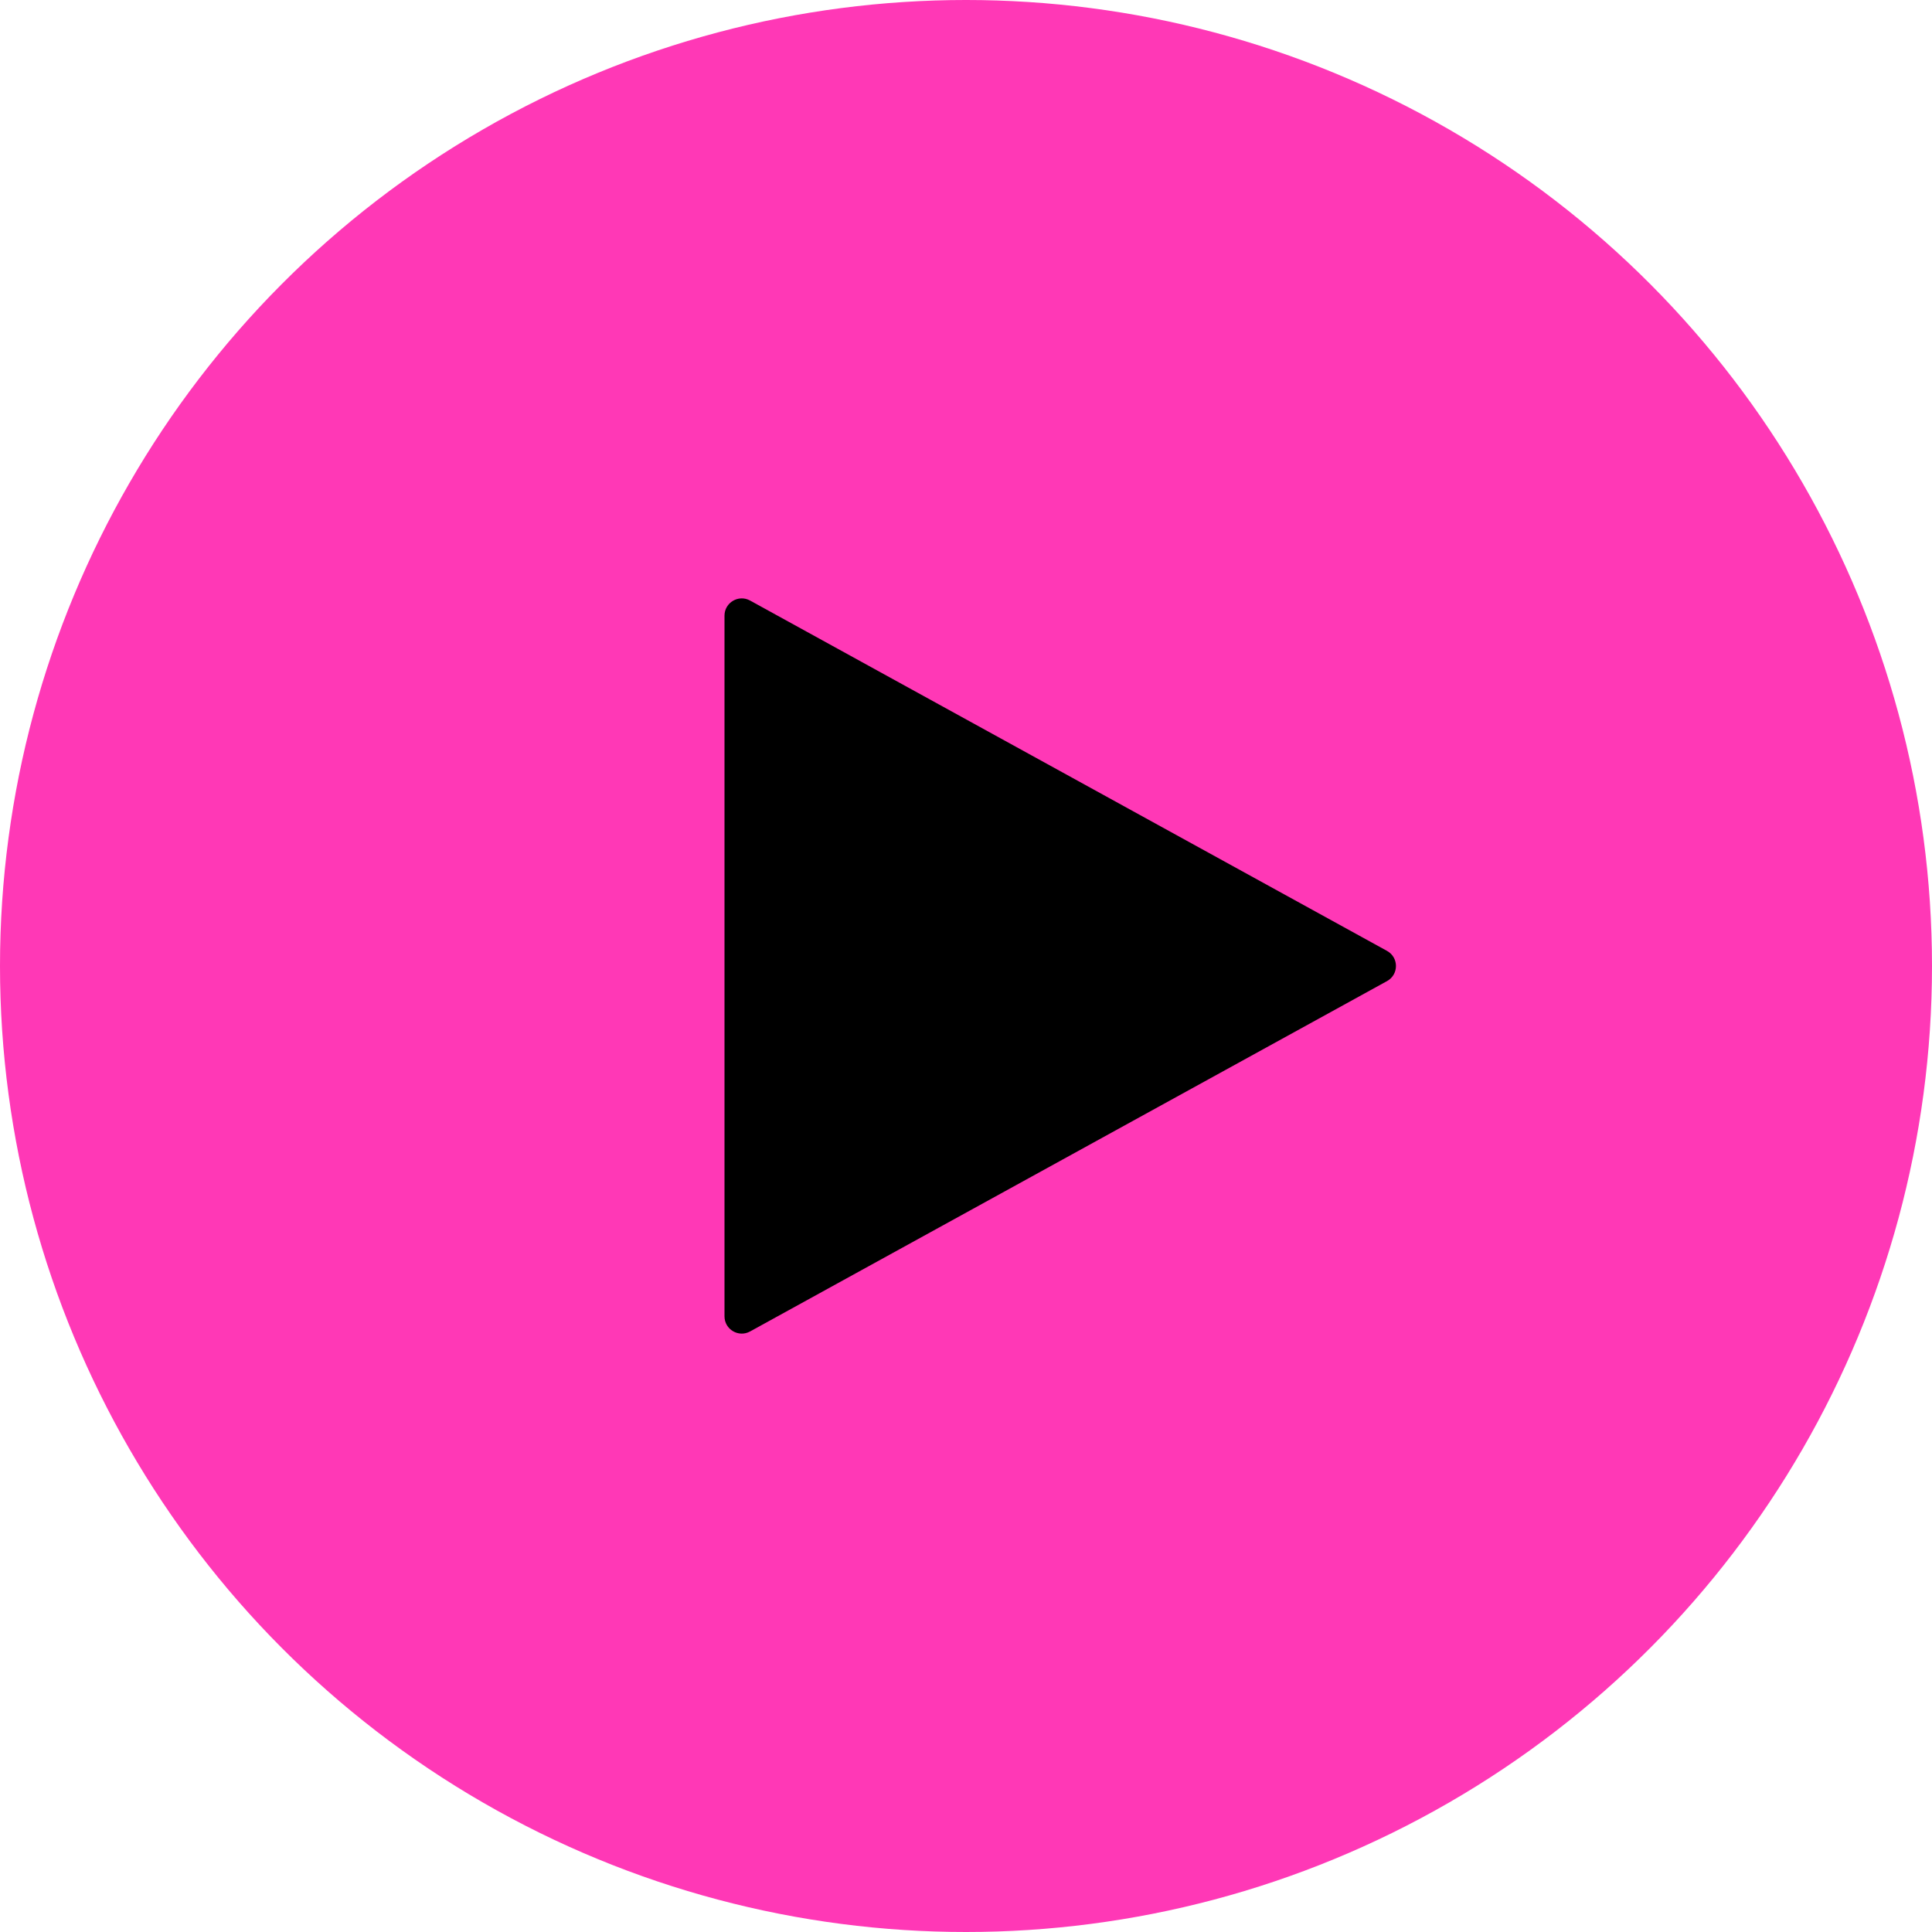
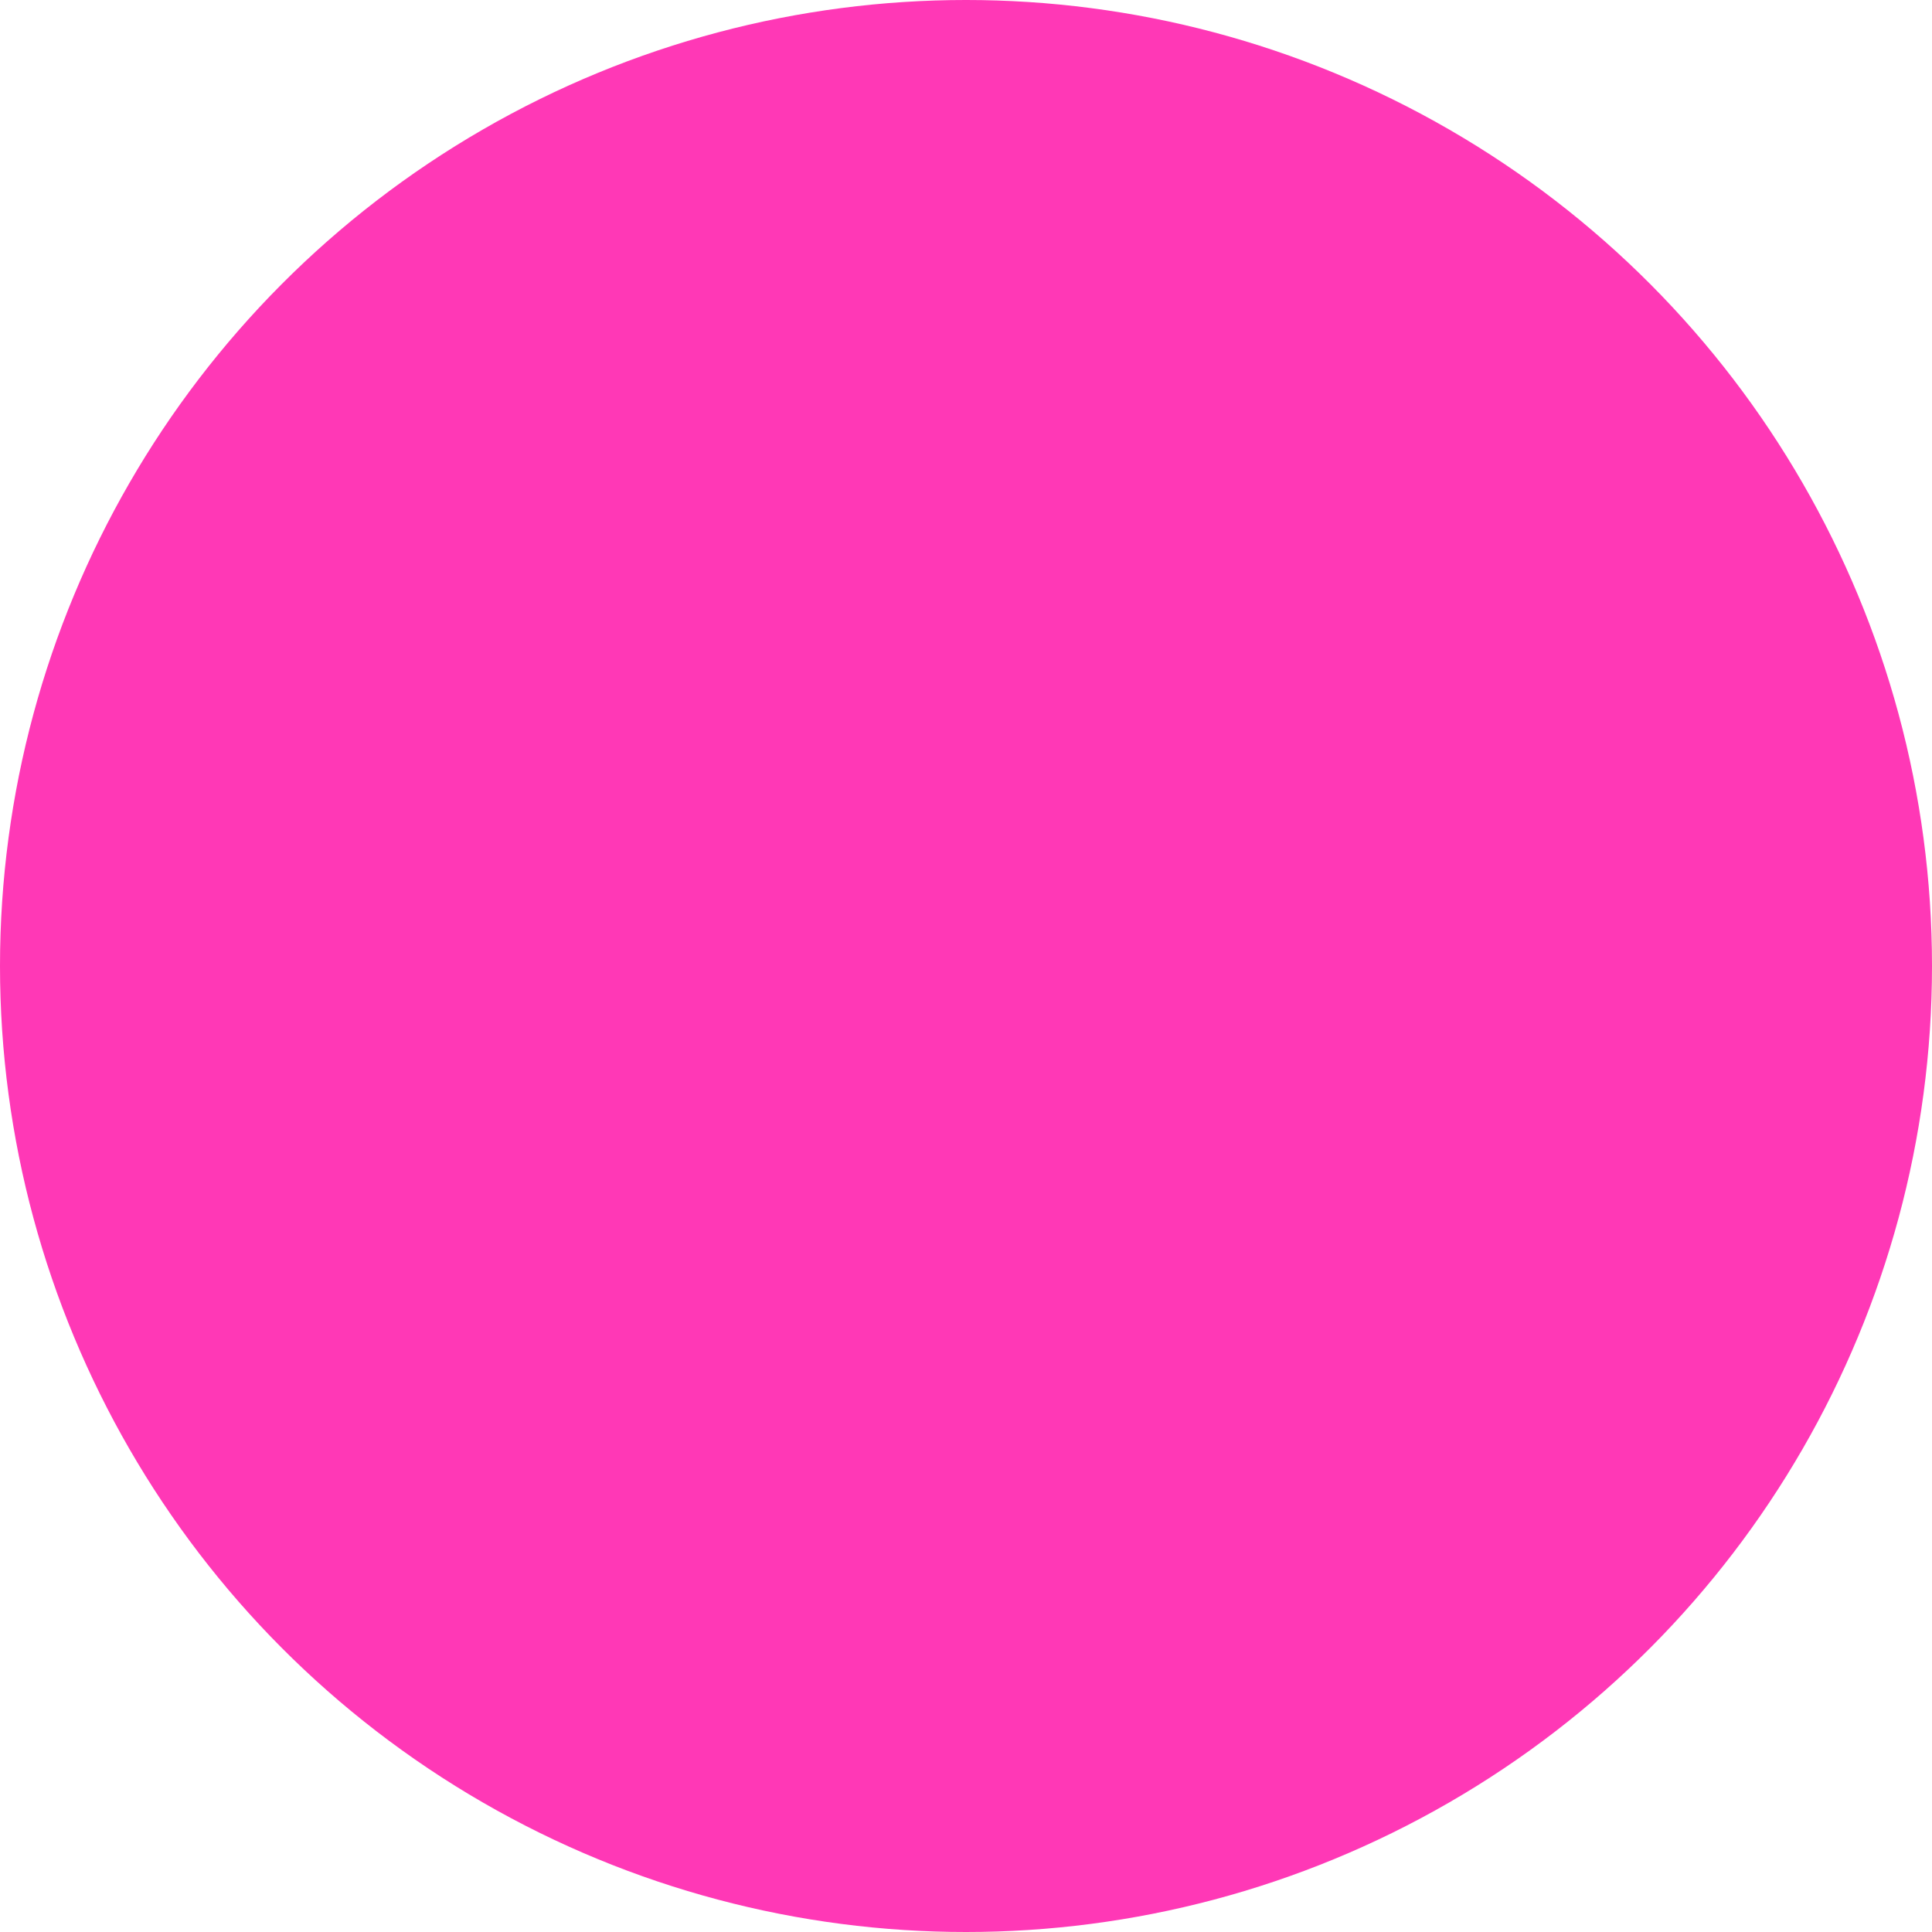
<svg xmlns="http://www.w3.org/2000/svg" width="56" height="56" viewBox="0 0 56 56" fill="none">
  <circle cx="28" cy="28" r="28" fill="#FF38B6" />
-   <path fill-rule="evenodd" clip-rule="evenodd" d="M40.203 27.562C40.549 27.752 40.549 28.248 40.203 28.438L21.741 38.593C21.408 38.776 21 38.535 21 38.154V17.846C21 17.465 21.408 17.224 21.741 17.407L40.203 27.562Z" fill="black" />
</svg>